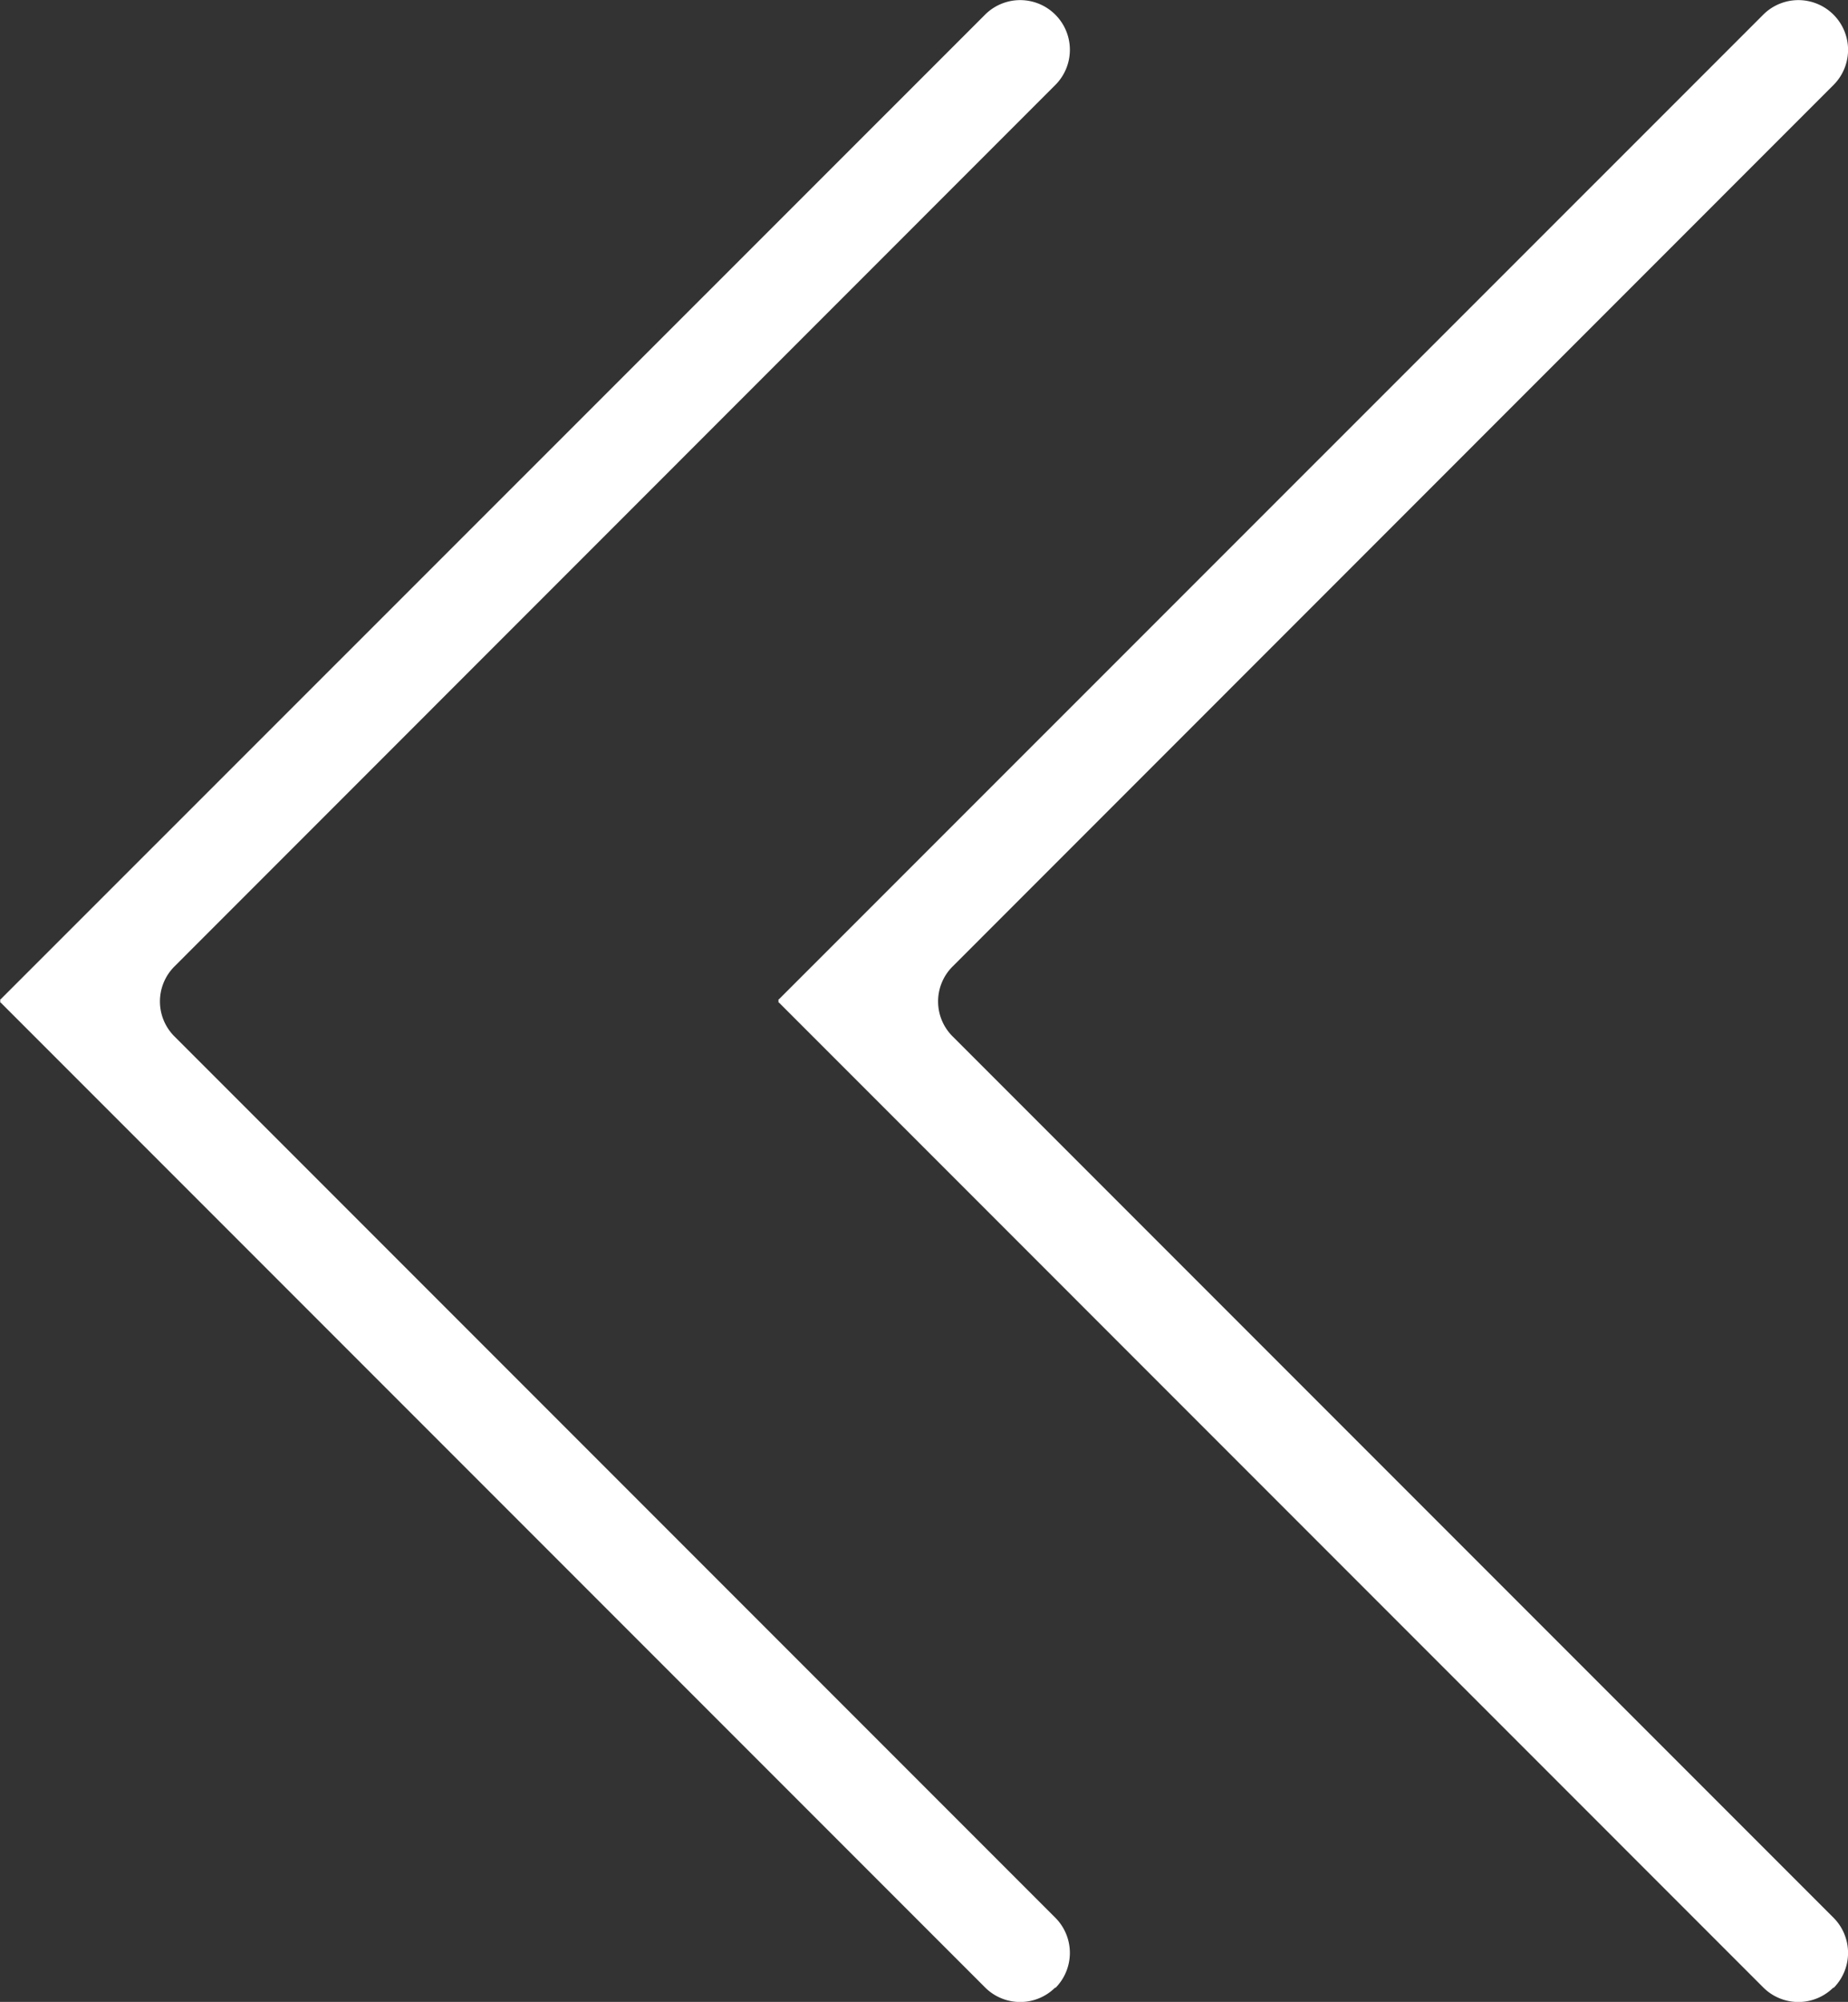
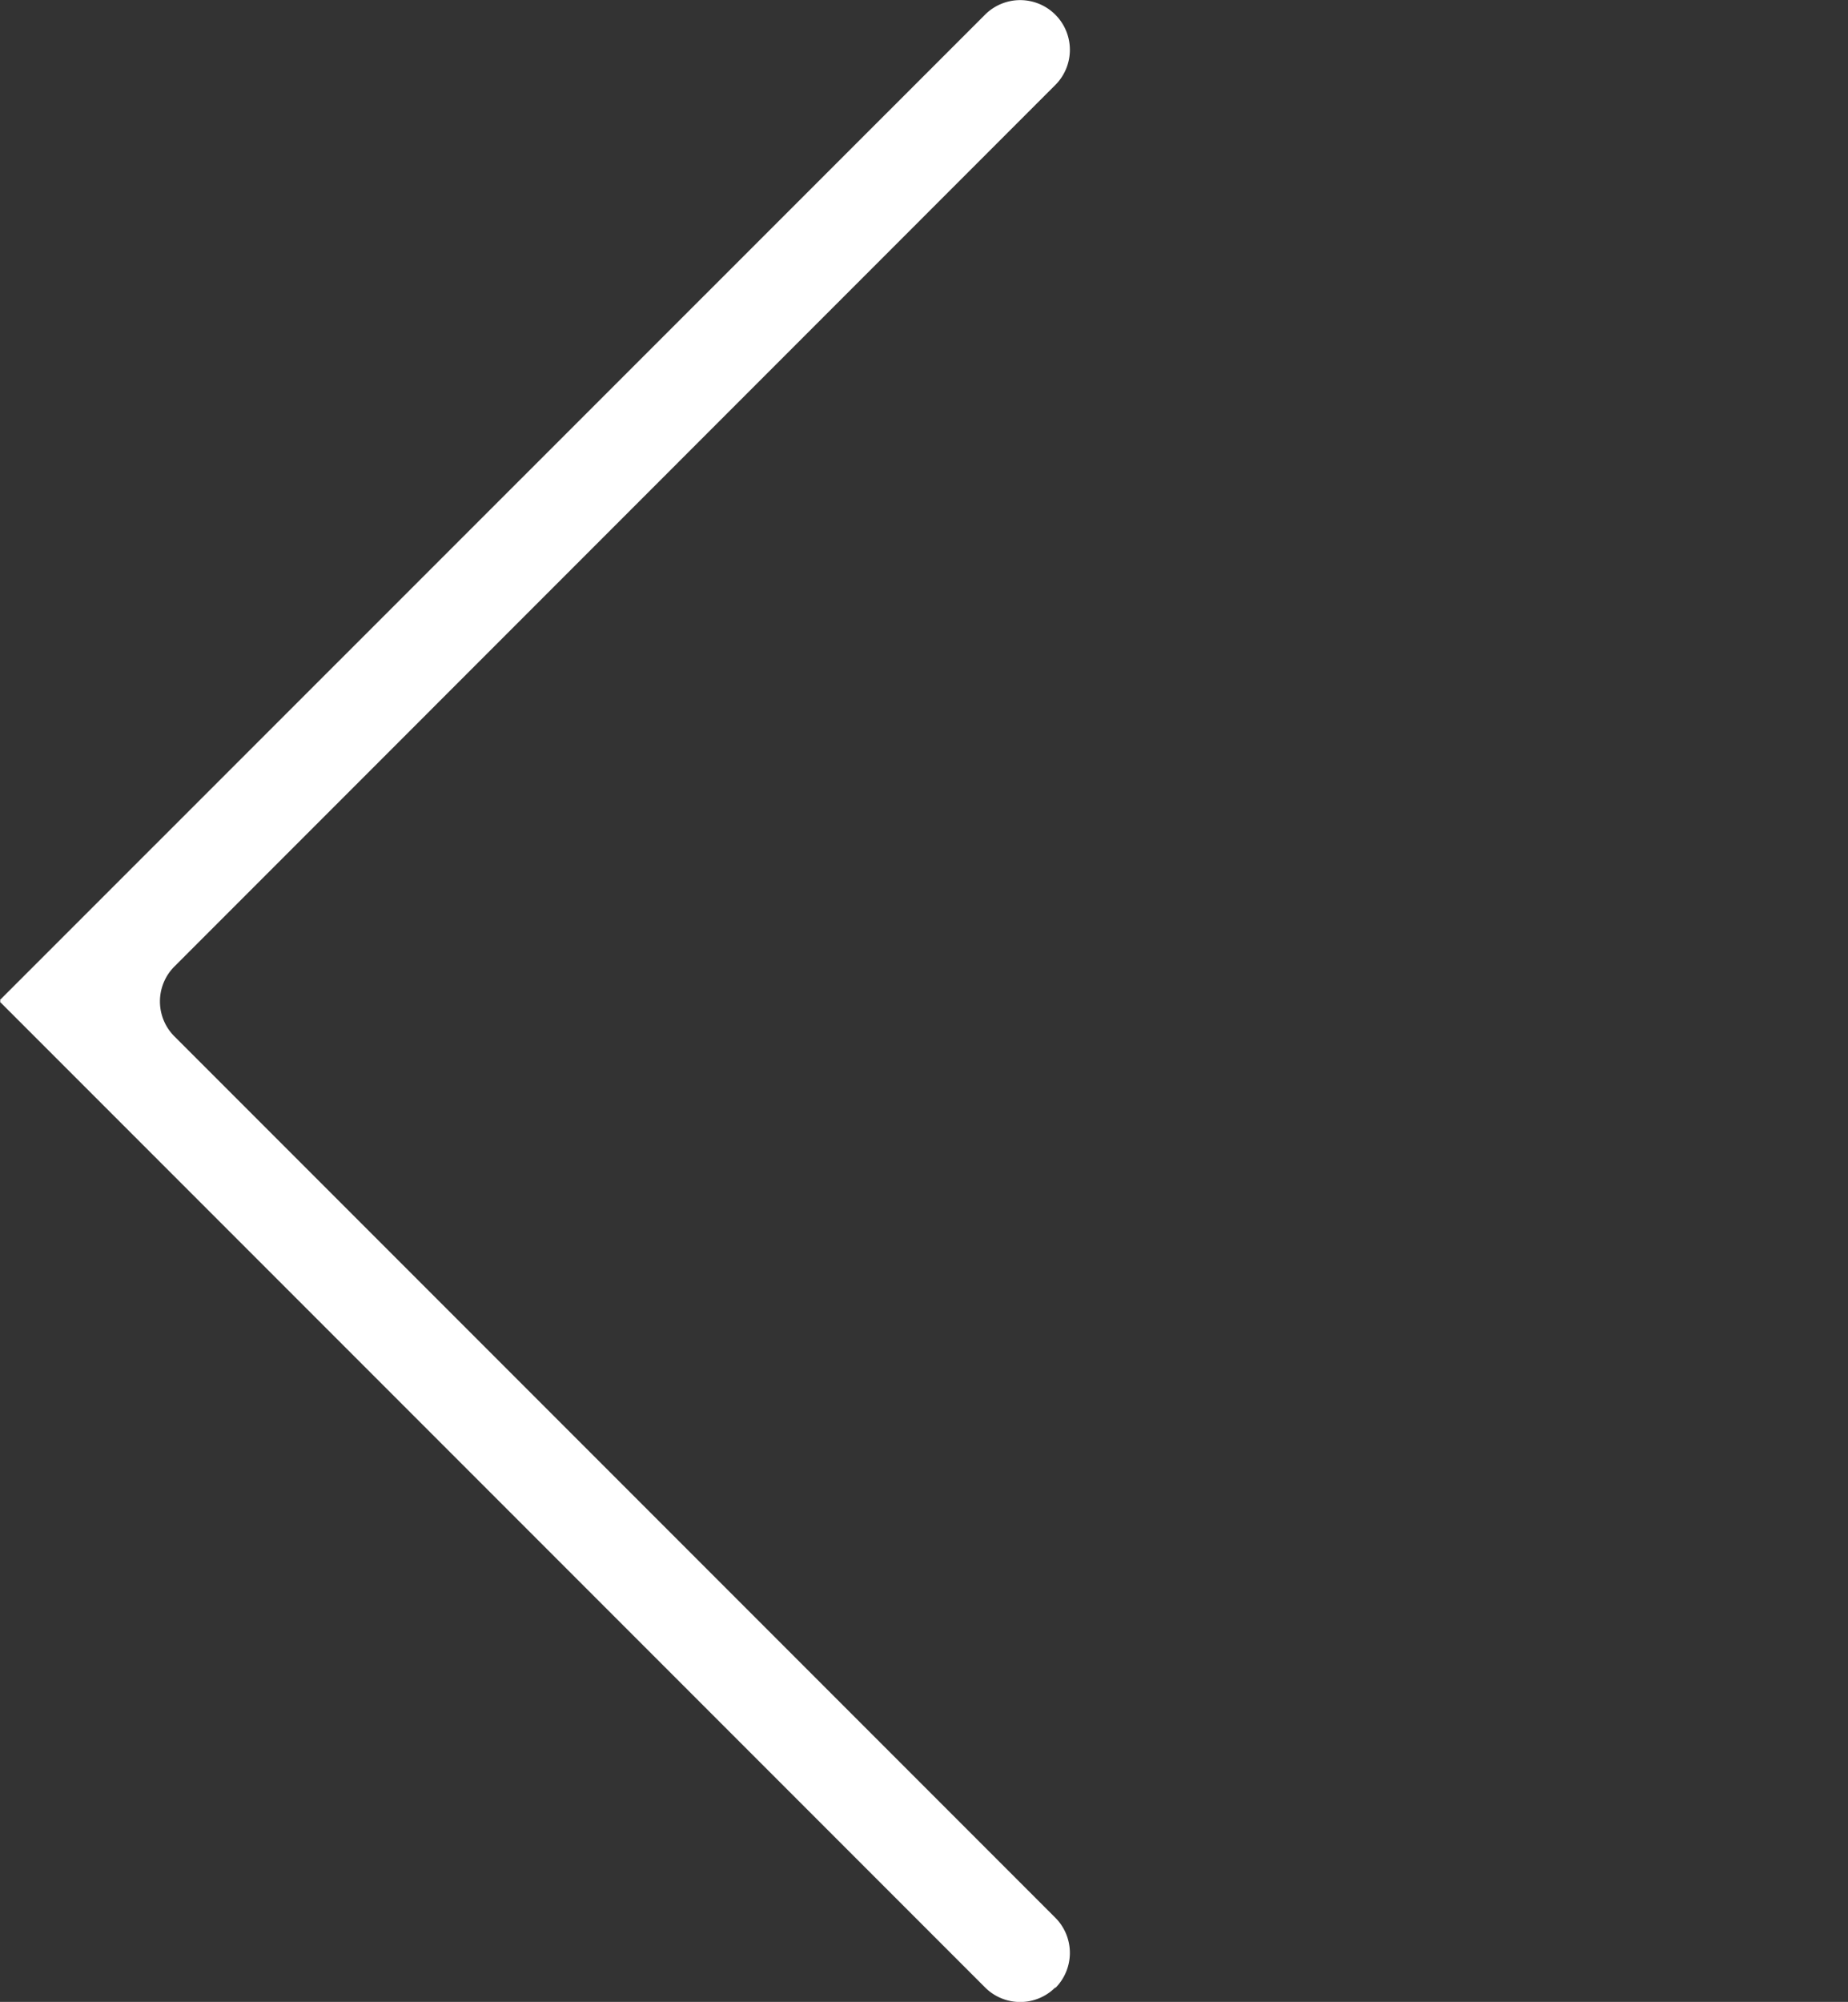
<svg xmlns="http://www.w3.org/2000/svg" id="Group_1460" data-name="Group 1460" width="21.038" height="22.779" viewBox="0 0 21.038 22.779">
  <rect x="0" y="0" width="21.038" height="22.779" fill="#333333" stroke="none" />
  <path id="Path_118" data-name="Path 118" d="M848.132,567.432h0a.565.565,0,0,1-.8,0l-11.216-11.216.01-.008-.01-.01,11.216-11.213a.564.564,0,0,1,.8.8l-10.026,10.028a.562.562,0,0,0,0,.8l10.026,10.026a.566.566,0,0,1,0,.8" transform="translate(-836.118 -544.818)" fill="#fff" />
-   <path id="Path_119" data-name="Path 119" d="M843.782,567.432h0a.565.565,0,0,1-.8,0l-11.215-11.216.01-.008-.01-.01,11.215-11.213a.564.564,0,0,1,.8.8l-10.026,10.028a.561.561,0,0,0,0,.8l10.026,10.026a.566.566,0,0,1,0,.8" transform="translate(-822.909 -544.818)" fill="#fff" />
</svg>